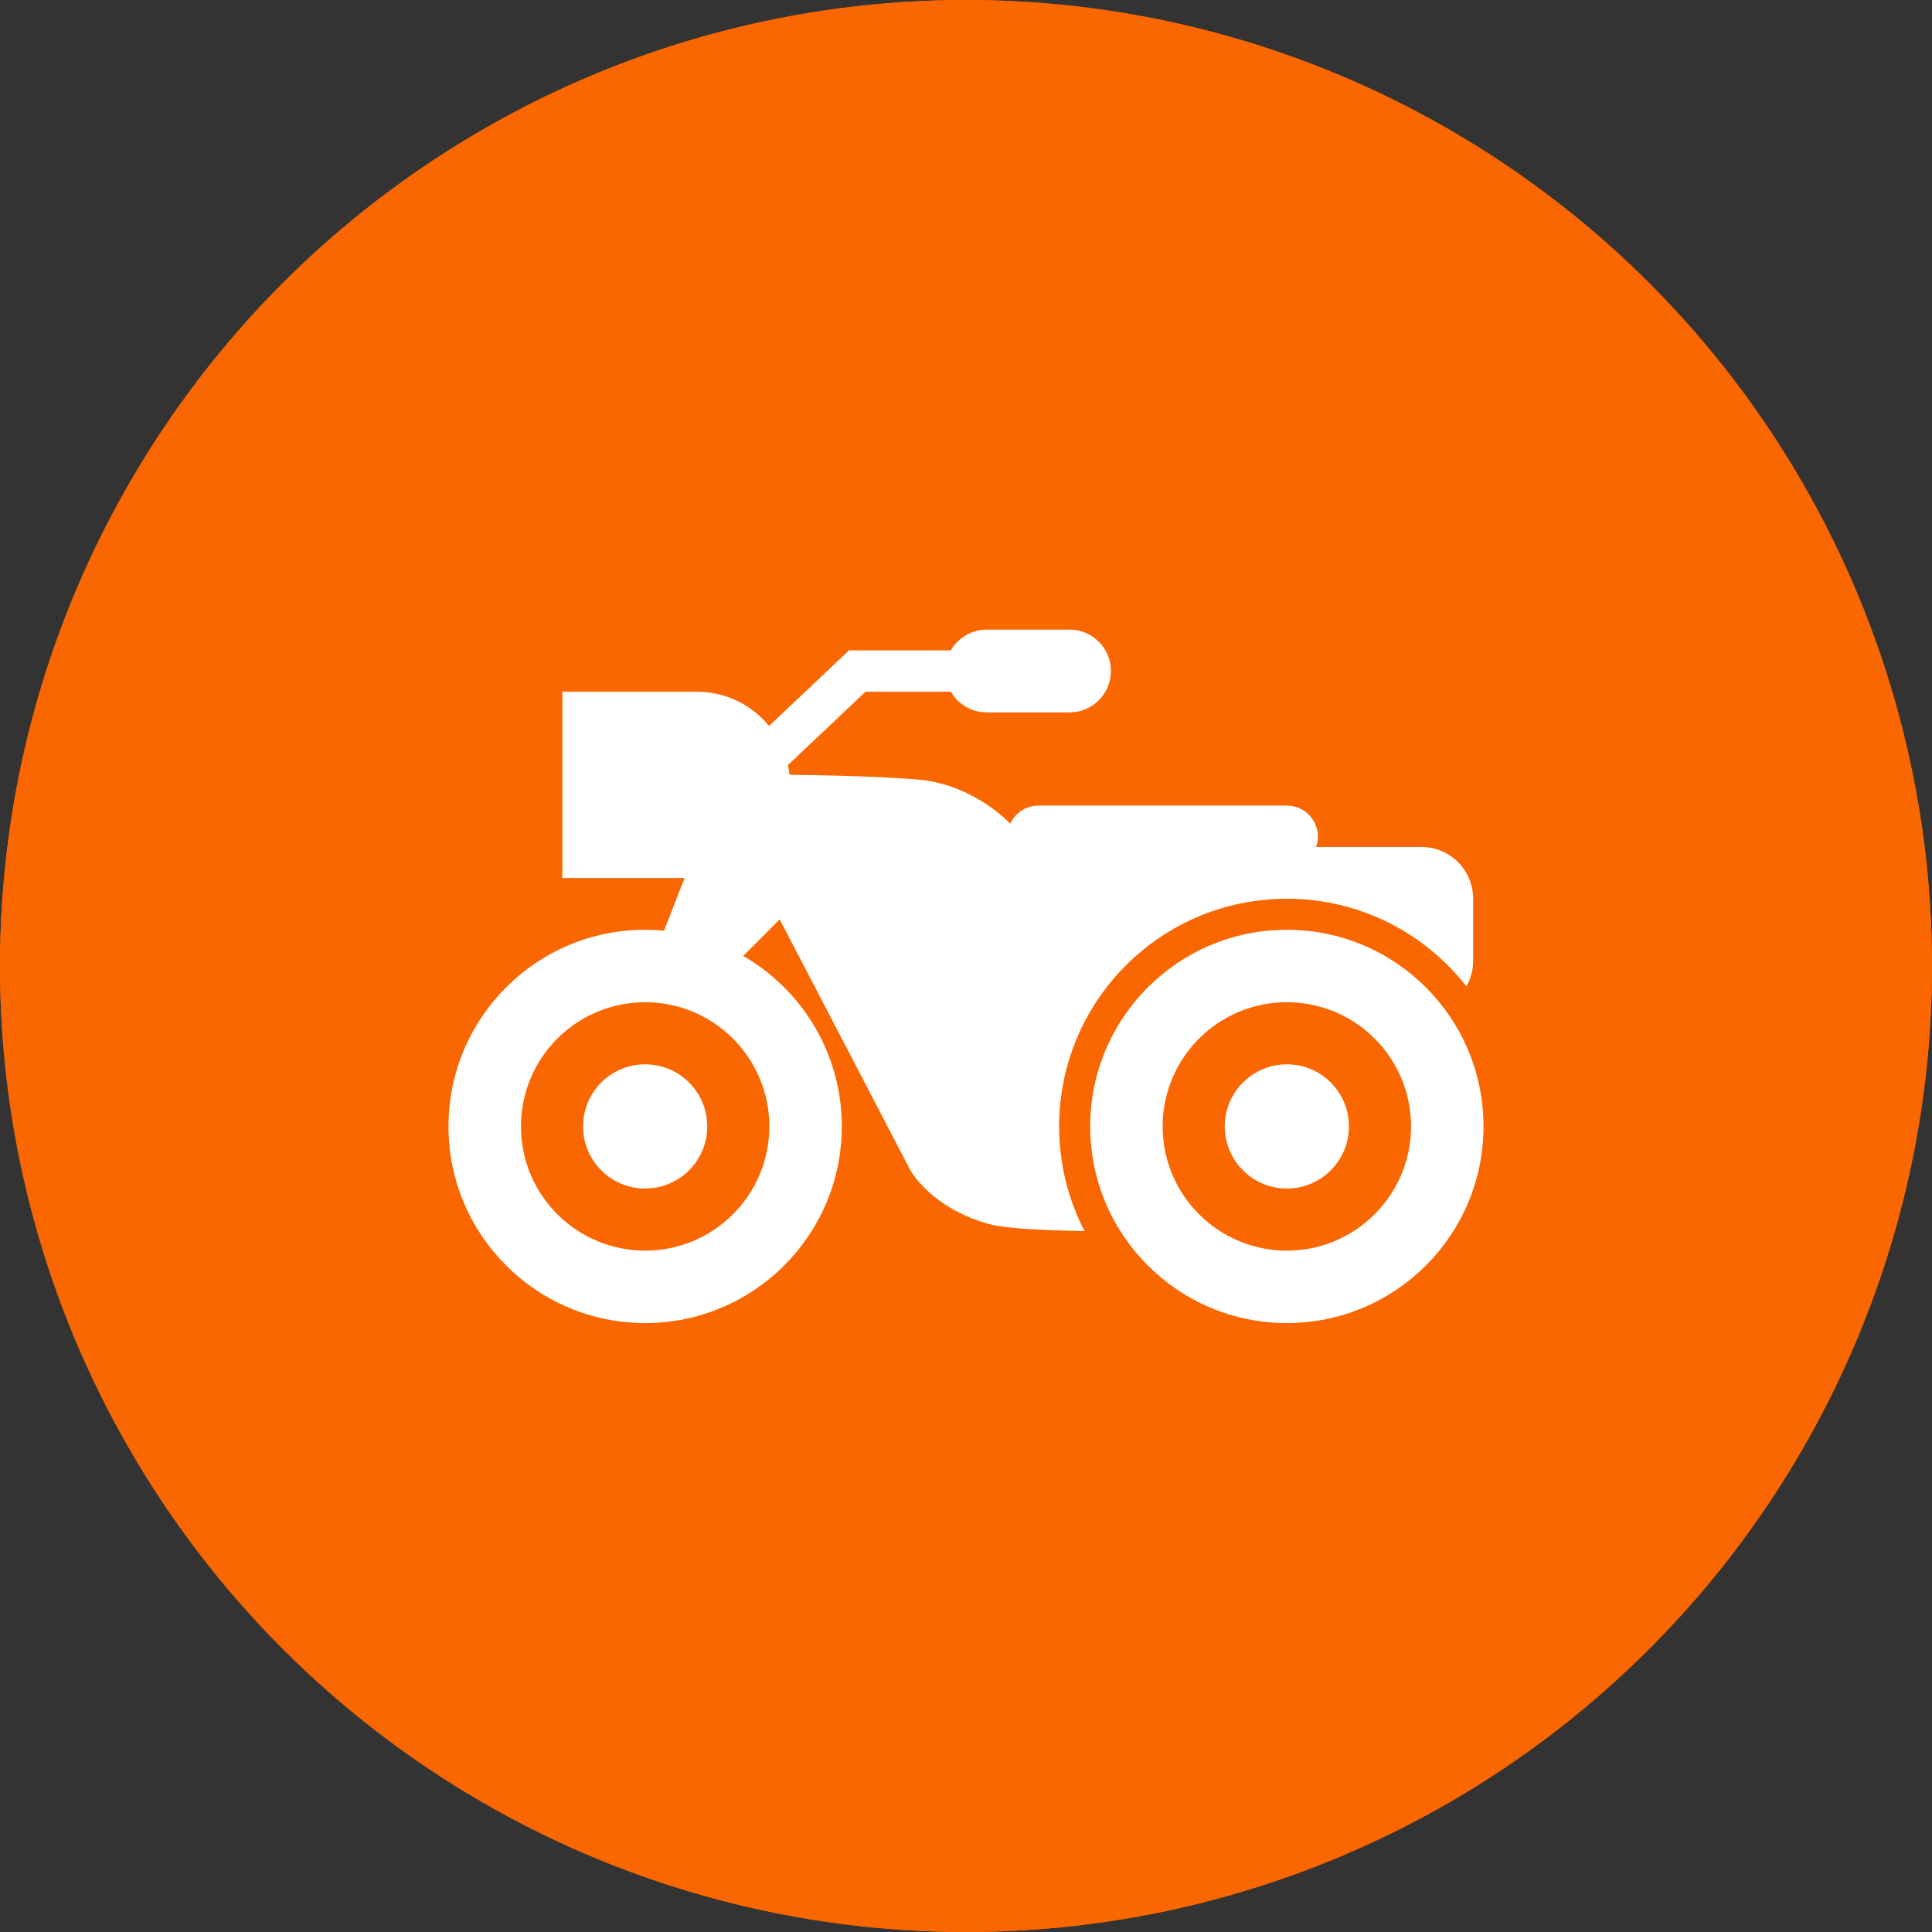
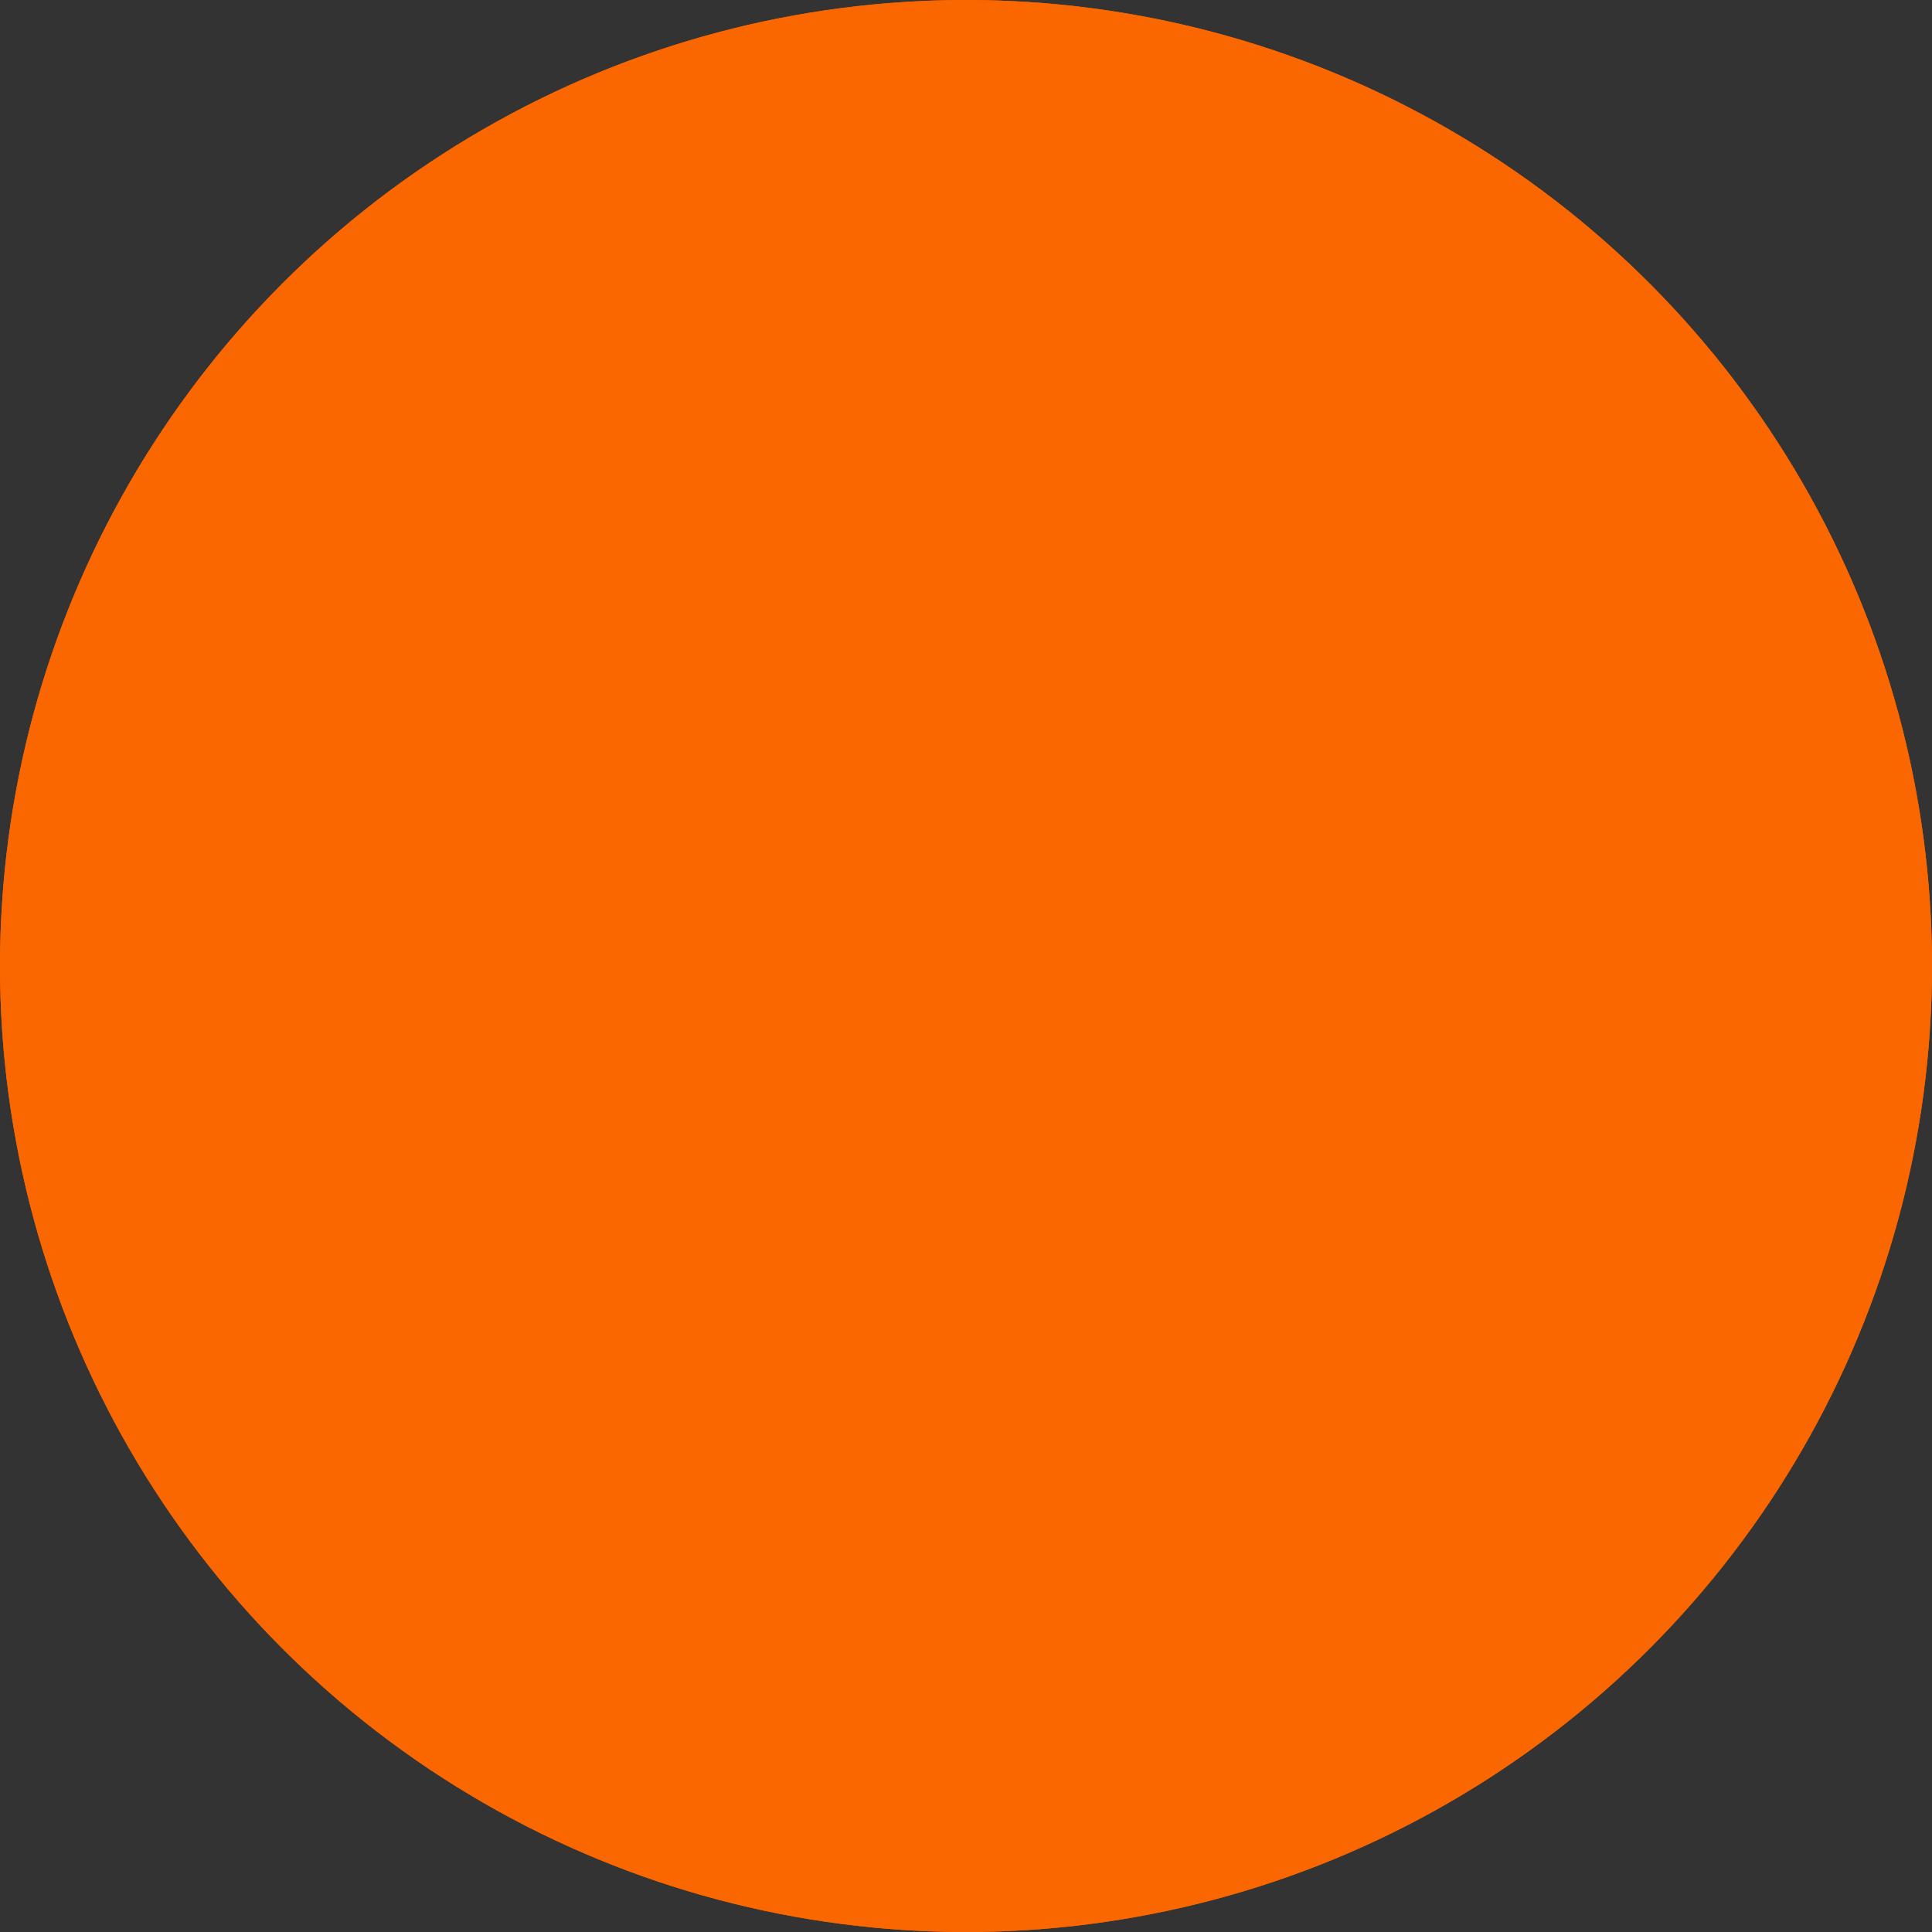
<svg xmlns="http://www.w3.org/2000/svg" width="56" height="56" viewBox="0 0 56 56" fill="none">
  <rect x="0" y="0" width="56" height="56" fill="#333333" stroke="none" />
  <circle cx="28" cy="28" r="28" fill="#FA6600" />
  <circle cx="28" cy="28" r="28" fill="#FA6600" />
  <g clip-path="url(#clip0_266_10123)">
-     <path fill-rule="evenodd" clip-rule="evenodd" d="M27.561 20.05H25.088L22.839 22.175C22.859 22.267 22.874 22.361 22.884 22.457C24.07 22.471 25.668 22.511 26.65 22.6C27.893 22.713 28.878 23.455 29.282 23.875C29.424 23.565 29.737 23.35 30.1 23.35H37.3C37.797 23.35 38.2 23.753 38.2 24.25C38.2 24.355 38.182 24.456 38.149 24.55H41.2C42.029 24.55 42.7 25.221 42.7 26.05V27.85C42.7 28.119 42.629 28.372 42.505 28.591C41.297 27.044 39.415 26.05 37.3 26.05C35.972 26.05 34.735 26.442 33.7 27.117V27.117C31.894 28.295 30.7 30.333 30.7 32.65C30.7 33.744 30.966 34.776 31.437 35.684C30.151 35.66 29.166 35.604 28.75 35.5C27.31 35.14 26.55 34.25 26.35 33.85L22.6 26.65L21.542 27.708C23.25 28.692 24.4 30.537 24.4 32.65C24.4 35.798 21.848 38.35 18.7 38.35C15.552 38.35 13 35.798 13 32.65C13 29.502 15.552 26.95 18.7 26.95C18.885 26.95 19.068 26.959 19.248 26.976L19.842 25.45H16.3V20.05H20.2C21.043 20.05 21.796 20.436 22.291 21.042L24.611 18.85H27.561C27.768 18.491 28.156 18.25 28.6 18.25H31C31.663 18.25 32.2 18.787 32.2 19.45C32.2 20.113 31.663 20.65 31 20.65H28.6C28.156 20.65 27.768 20.409 27.561 20.05ZM22.3 32.65C22.3 34.638 20.688 36.25 18.7 36.25C16.712 36.25 15.1 34.638 15.1 32.65C15.1 30.662 16.712 29.05 18.7 29.05C20.688 29.05 22.3 30.662 22.3 32.65ZM40.9 32.65C40.9 34.638 39.288 36.25 37.3 36.25C35.312 36.25 33.7 34.638 33.7 32.65C33.7 30.662 35.312 29.05 37.3 29.05C39.288 29.05 40.9 30.662 40.9 32.65ZM43 32.65C43 35.798 40.448 38.35 37.3 38.35C34.152 38.35 31.6 35.798 31.6 32.65C31.6 29.502 34.152 26.95 37.3 26.95C40.448 26.95 43 29.502 43 32.65ZM20.5 32.65C20.5 33.644 19.694 34.45 18.7 34.45C17.706 34.45 16.9 33.644 16.9 32.65C16.9 31.656 17.706 30.85 18.7 30.85C19.694 30.85 20.5 31.656 20.5 32.65ZM37.3 34.45C38.294 34.45 39.1 33.644 39.1 32.65C39.1 31.656 38.294 30.85 37.3 30.85C36.306 30.85 35.5 31.656 35.5 32.65C35.5 33.644 36.306 34.45 37.3 34.45Z" fill="white" />
-   </g>
+     </g>
  <defs>
    <clipPath id="clip0_266_10123">
      <rect width="30" height="30" fill="white" transform="translate(13 13)" />
    </clipPath>
  </defs>
</svg>